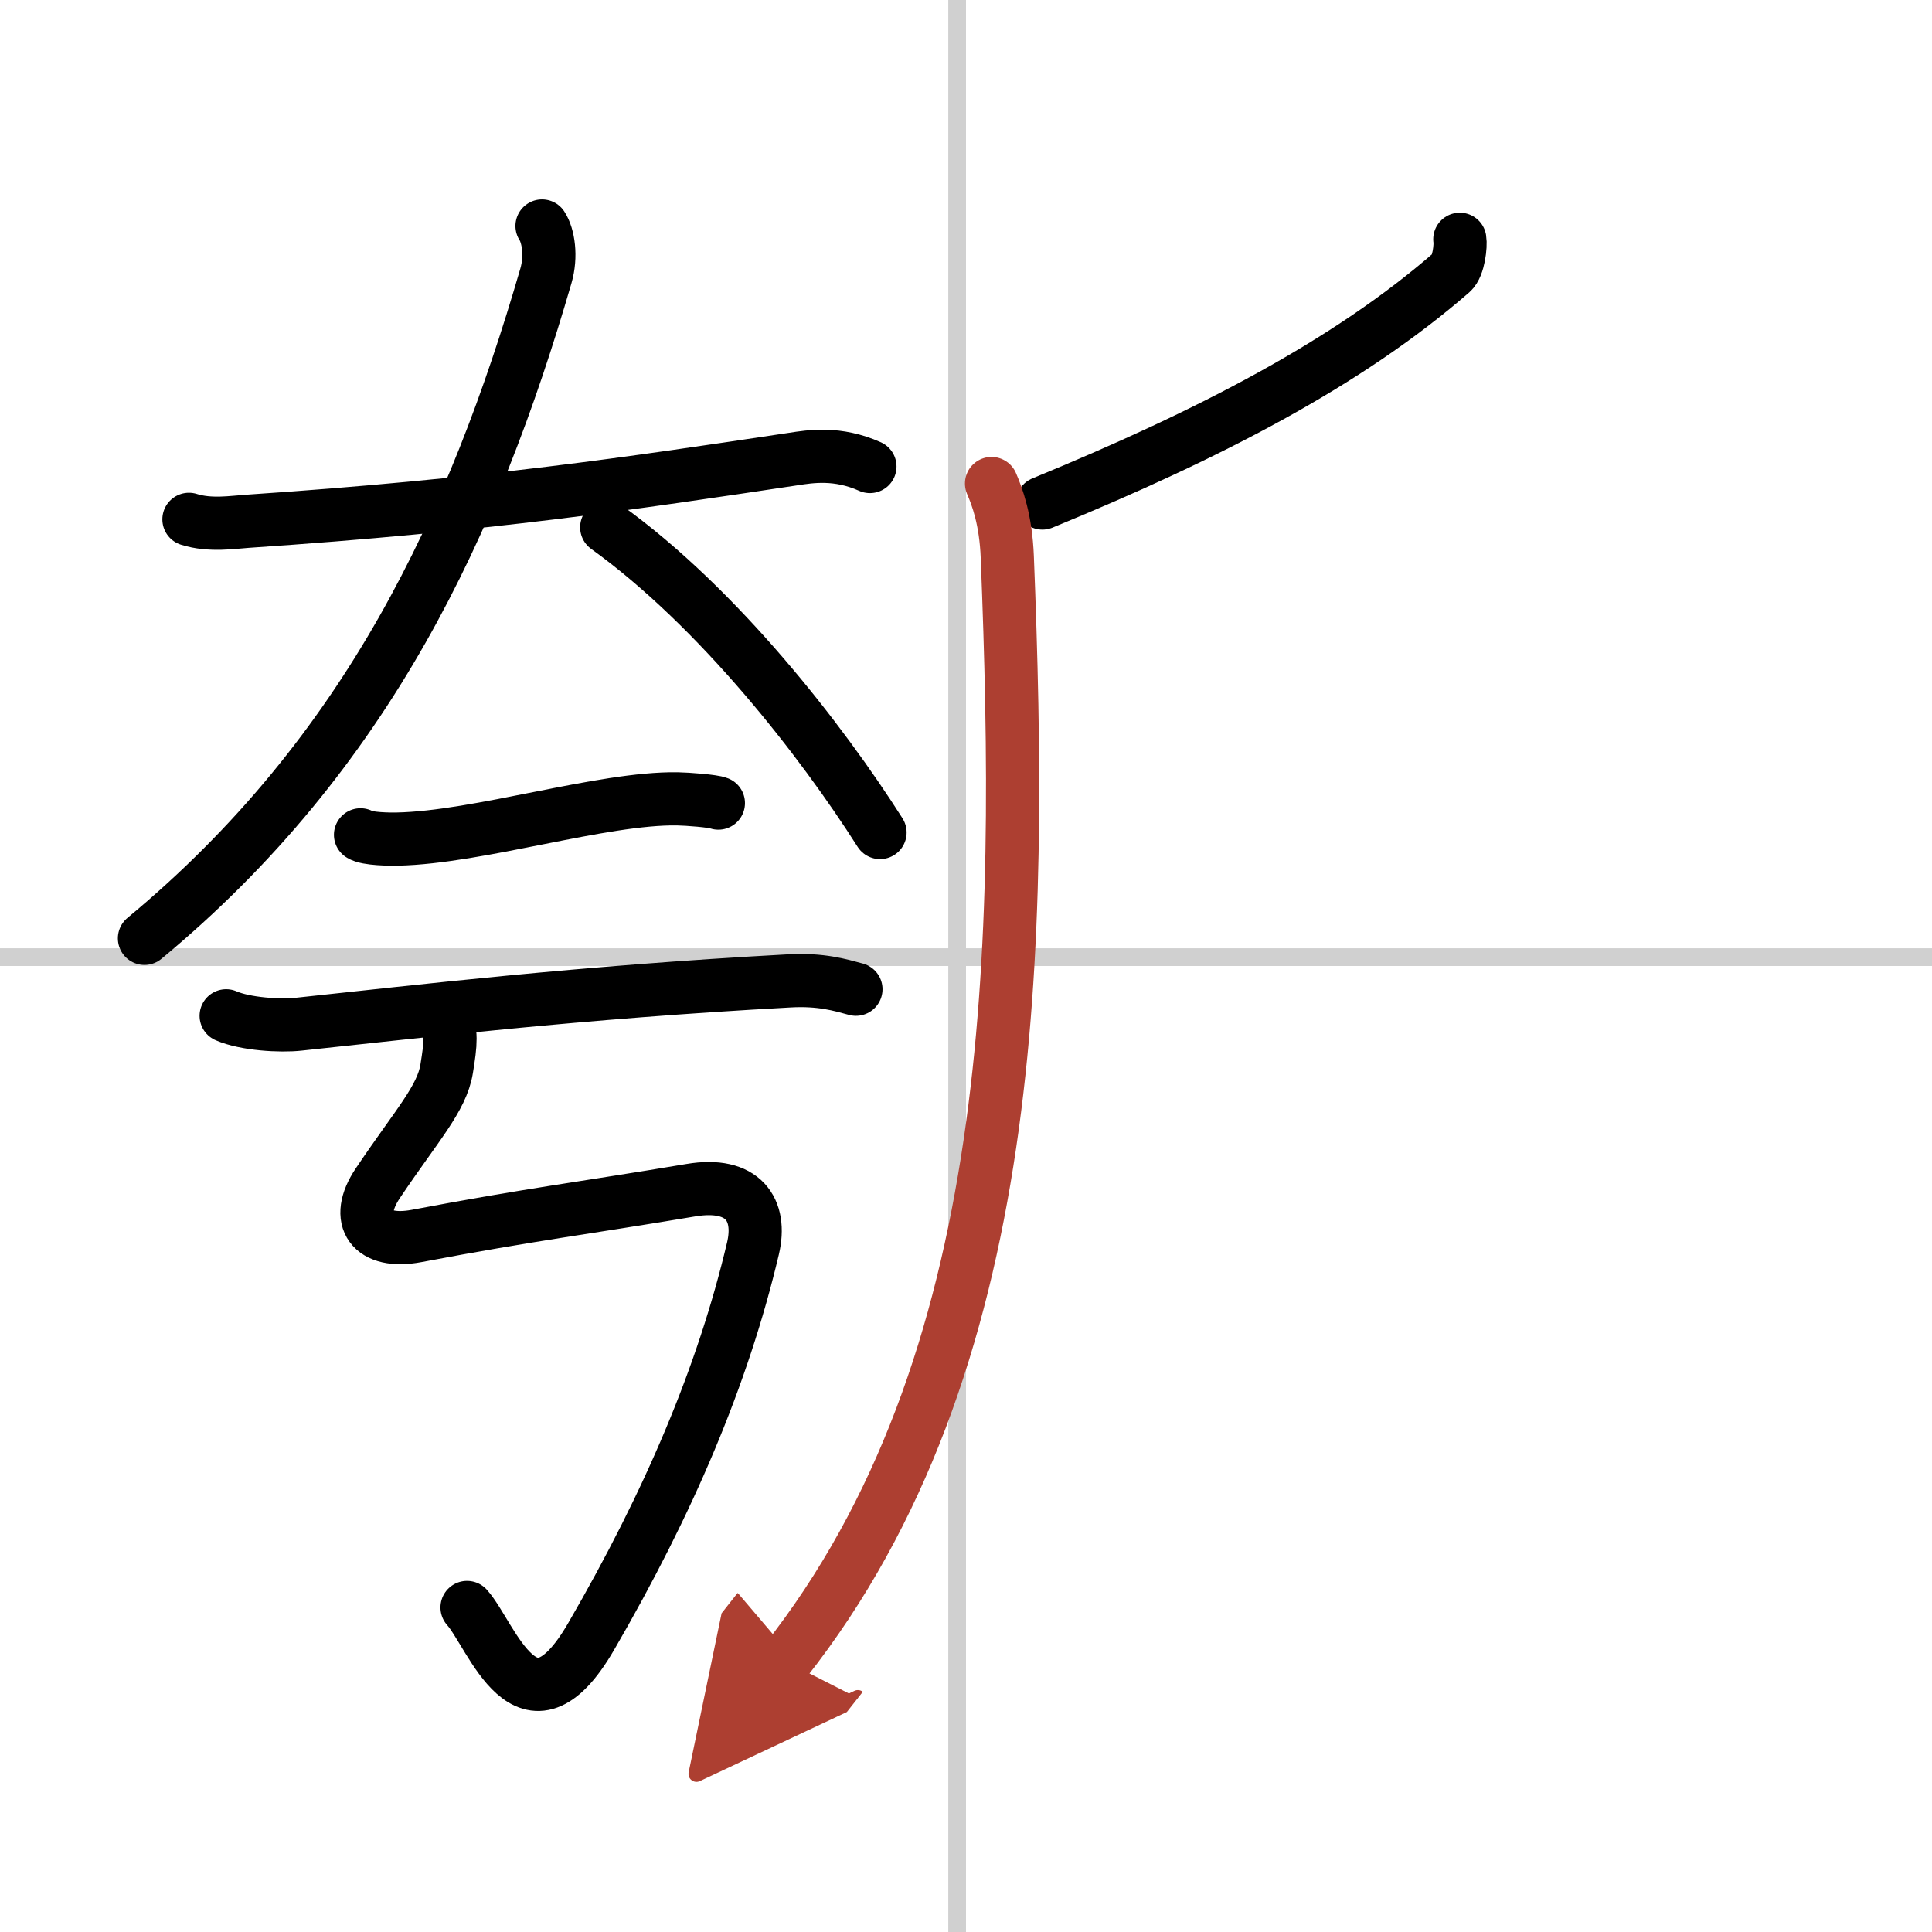
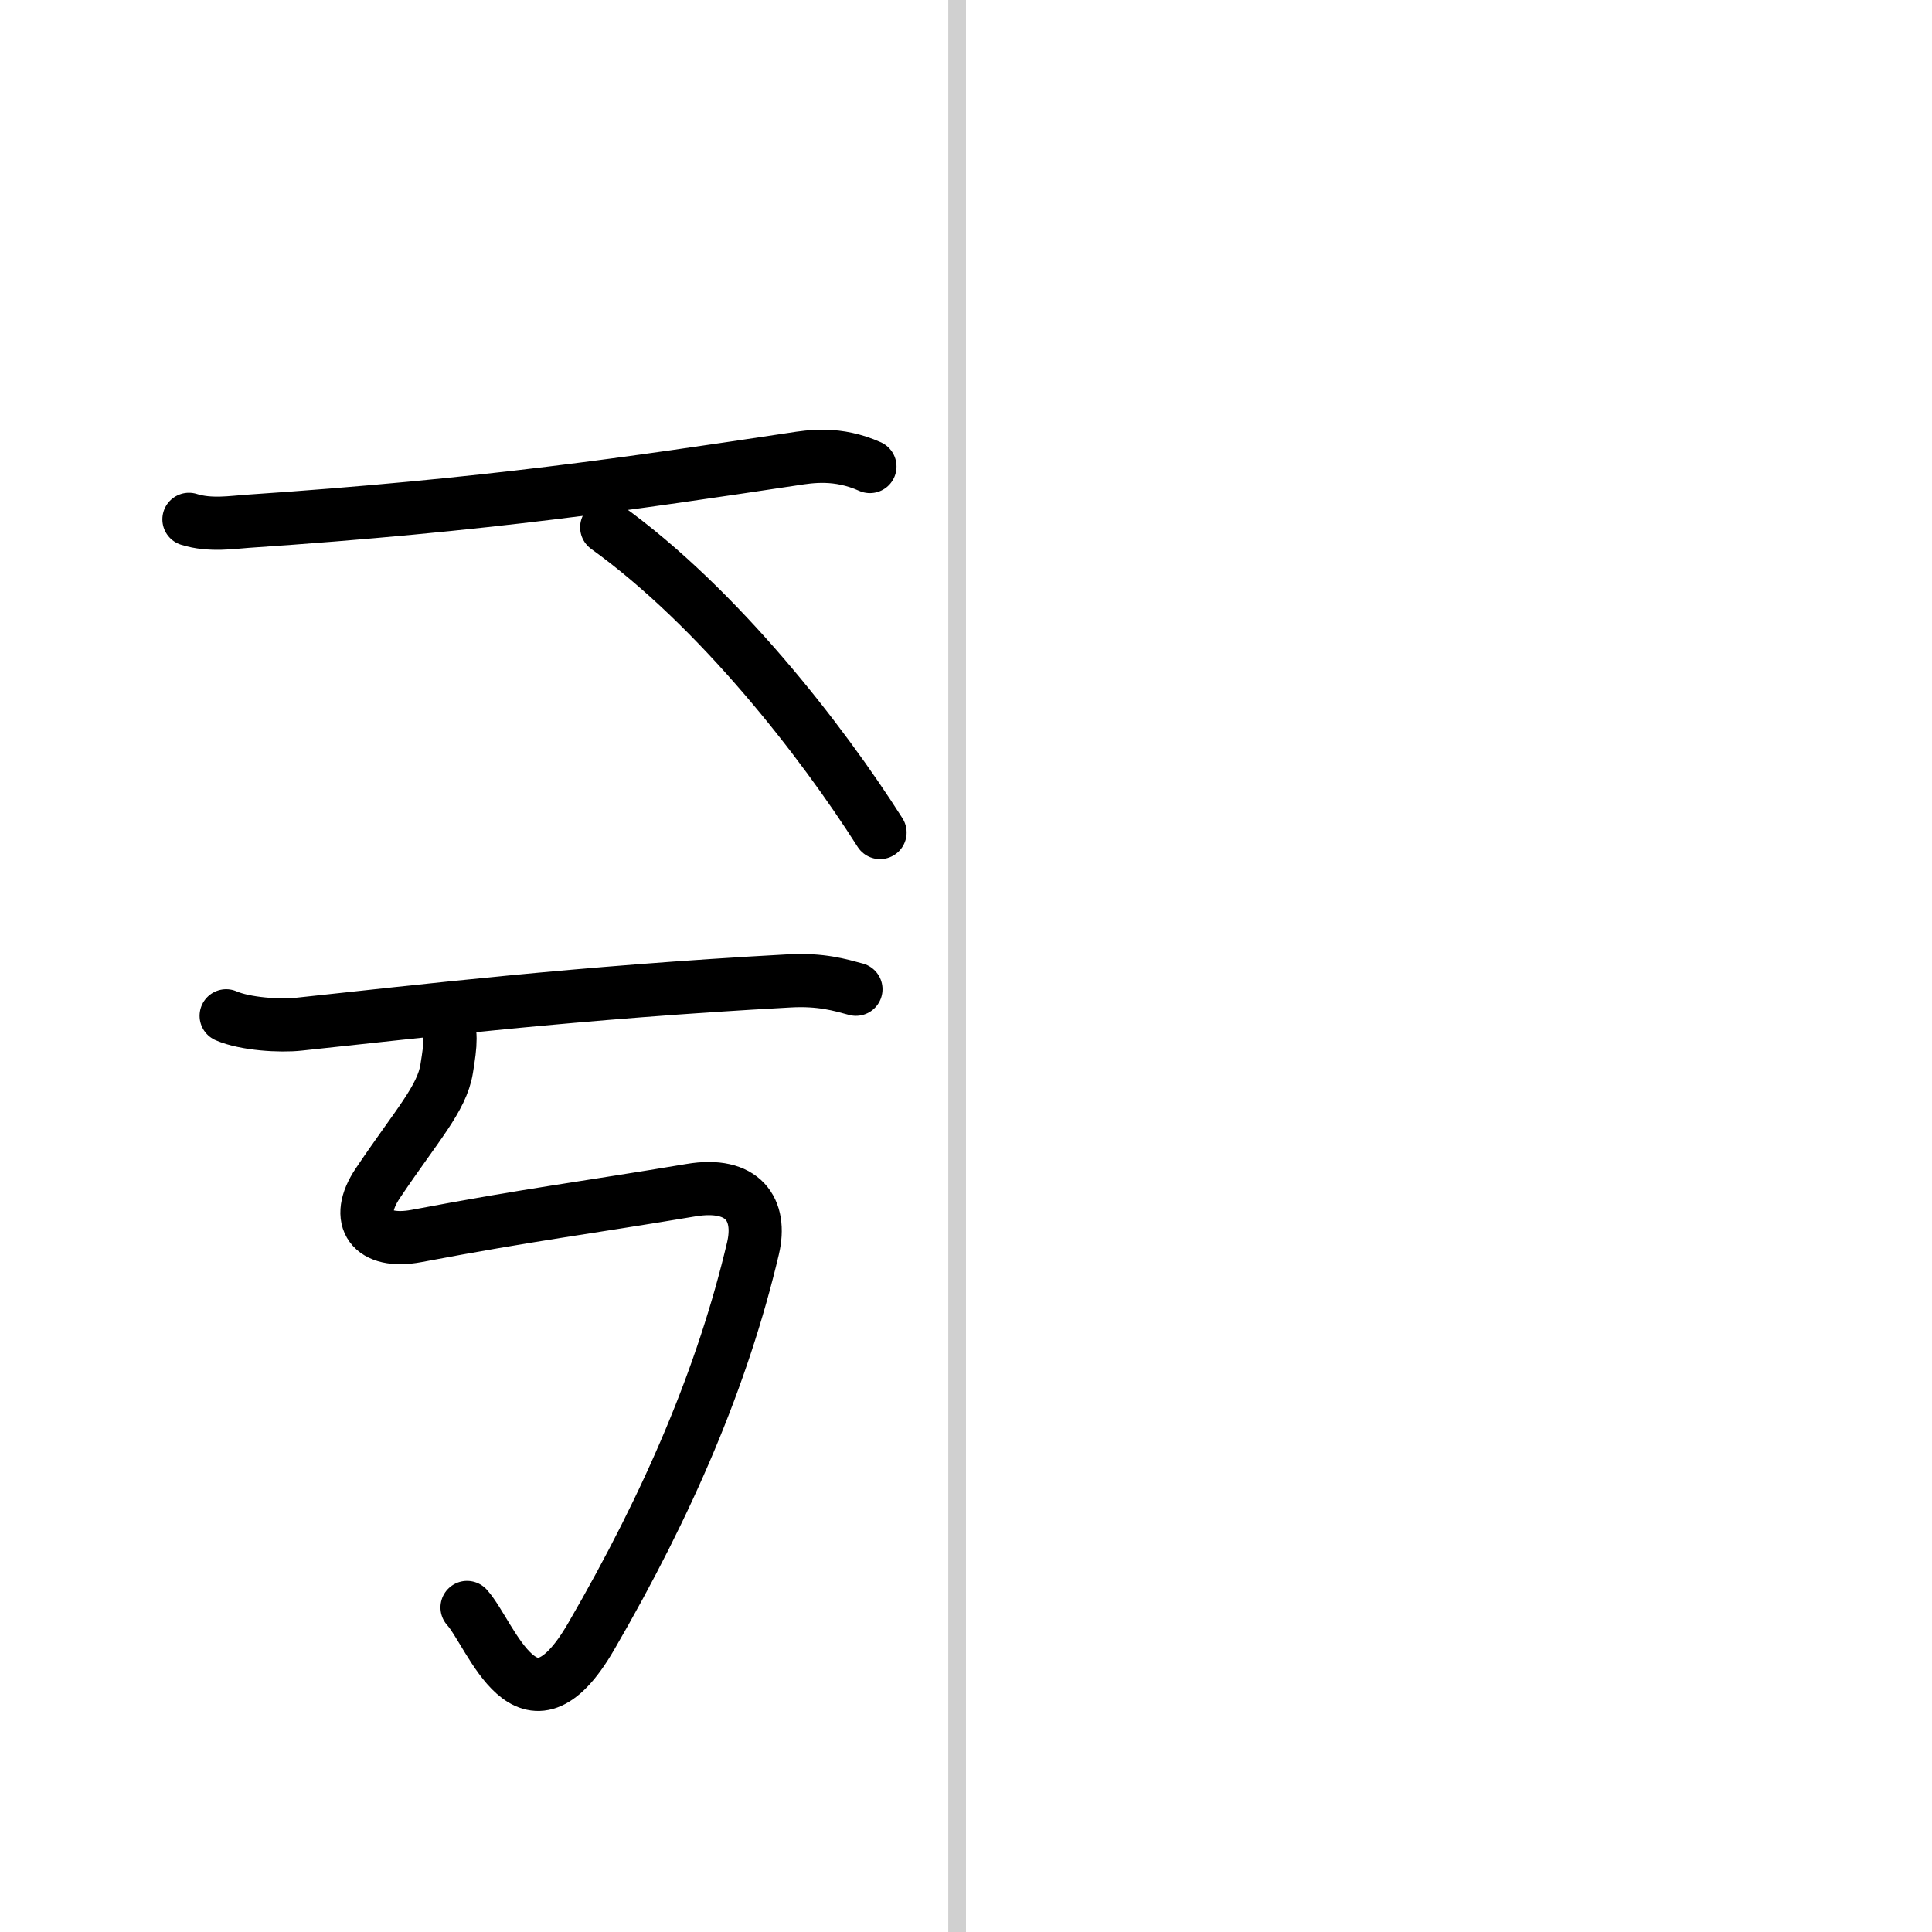
<svg xmlns="http://www.w3.org/2000/svg" width="400" height="400" viewBox="0 0 109 109">
  <defs>
    <marker id="a" markerWidth="4" orient="auto" refX="1" refY="5" viewBox="0 0 10 10">
      <polyline points="0 0 10 5 0 10 1 5" fill="#ad3f31" stroke="#ad3f31" />
    </marker>
  </defs>
  <g fill="none" stroke="#000" stroke-linecap="round" stroke-linejoin="round" stroke-width="3">
    <rect width="100%" height="100%" fill="#fff" stroke="#fff" />
    <line x1="54" x2="54" y2="109" stroke="#d0d0d0" stroke-width="1" />
-     <line x2="109" y1="54" y2="54" stroke="#d0d0d0" stroke-width="1" />
    <path d="m10.66 29.3c1.19 0.38 2.51 0.16 3.29 0.11 13.54-0.91 21.79-2.16 30.8-3.51 0.97-0.15 2.5-0.4 4.33 0.42" />
-     <path d="M30.58,12.75c0.36,0.55,0.54,1.71,0.22,2.81C26.75,29.5,20.75,42.5,8.15,52.94" />
    <path d="m34.23 29.75c6.32 4.55 12.13 12.04 15.42 17.22" />
-     <path d="M20.34,47.1c0.35,0.24,1.71,0.25,2.07,0.24C27,47.25,34,45,38.22,45.07c0.58,0.01,2.02,0.12,2.31,0.24" />
    <path d="m12.76 57.31c1.08 0.47 3.05 0.59 4.12 0.47 6.71-0.71 15.69-1.79 27.65-2.44 1.79-0.1 2.87 0.23 3.76 0.47" />
    <path d="m25.13 57.32c0.36 0.93 0.31 1.5 0.07 2.98-0.27 1.69-1.7 3.2-3.88 6.45-1.38 2.05-0.36 3.46 2.19 2.98 6.49-1.23 9.38-1.56 15.46-2.58 2.96-0.5 4.03 1.1 3.51 3.29-1.69 7.16-4.73 14.31-9.13 21.89-3.62 6.24-5.6-0.08-7-1.64" />
-     <path d="M82.36,13.5c0.06,0.35-0.06,1.52-0.46,1.87C76,20.5,68.25,24.5,58.81,28.38" />
-     <path d="M55.94,27.28c0.32,0.74,0.81,2.04,0.89,4.16C57.7,53.45,57.5,77,44.31,93.72" marker-end="url(#a)" stroke="#ad3f31" />
  </g>
</svg>